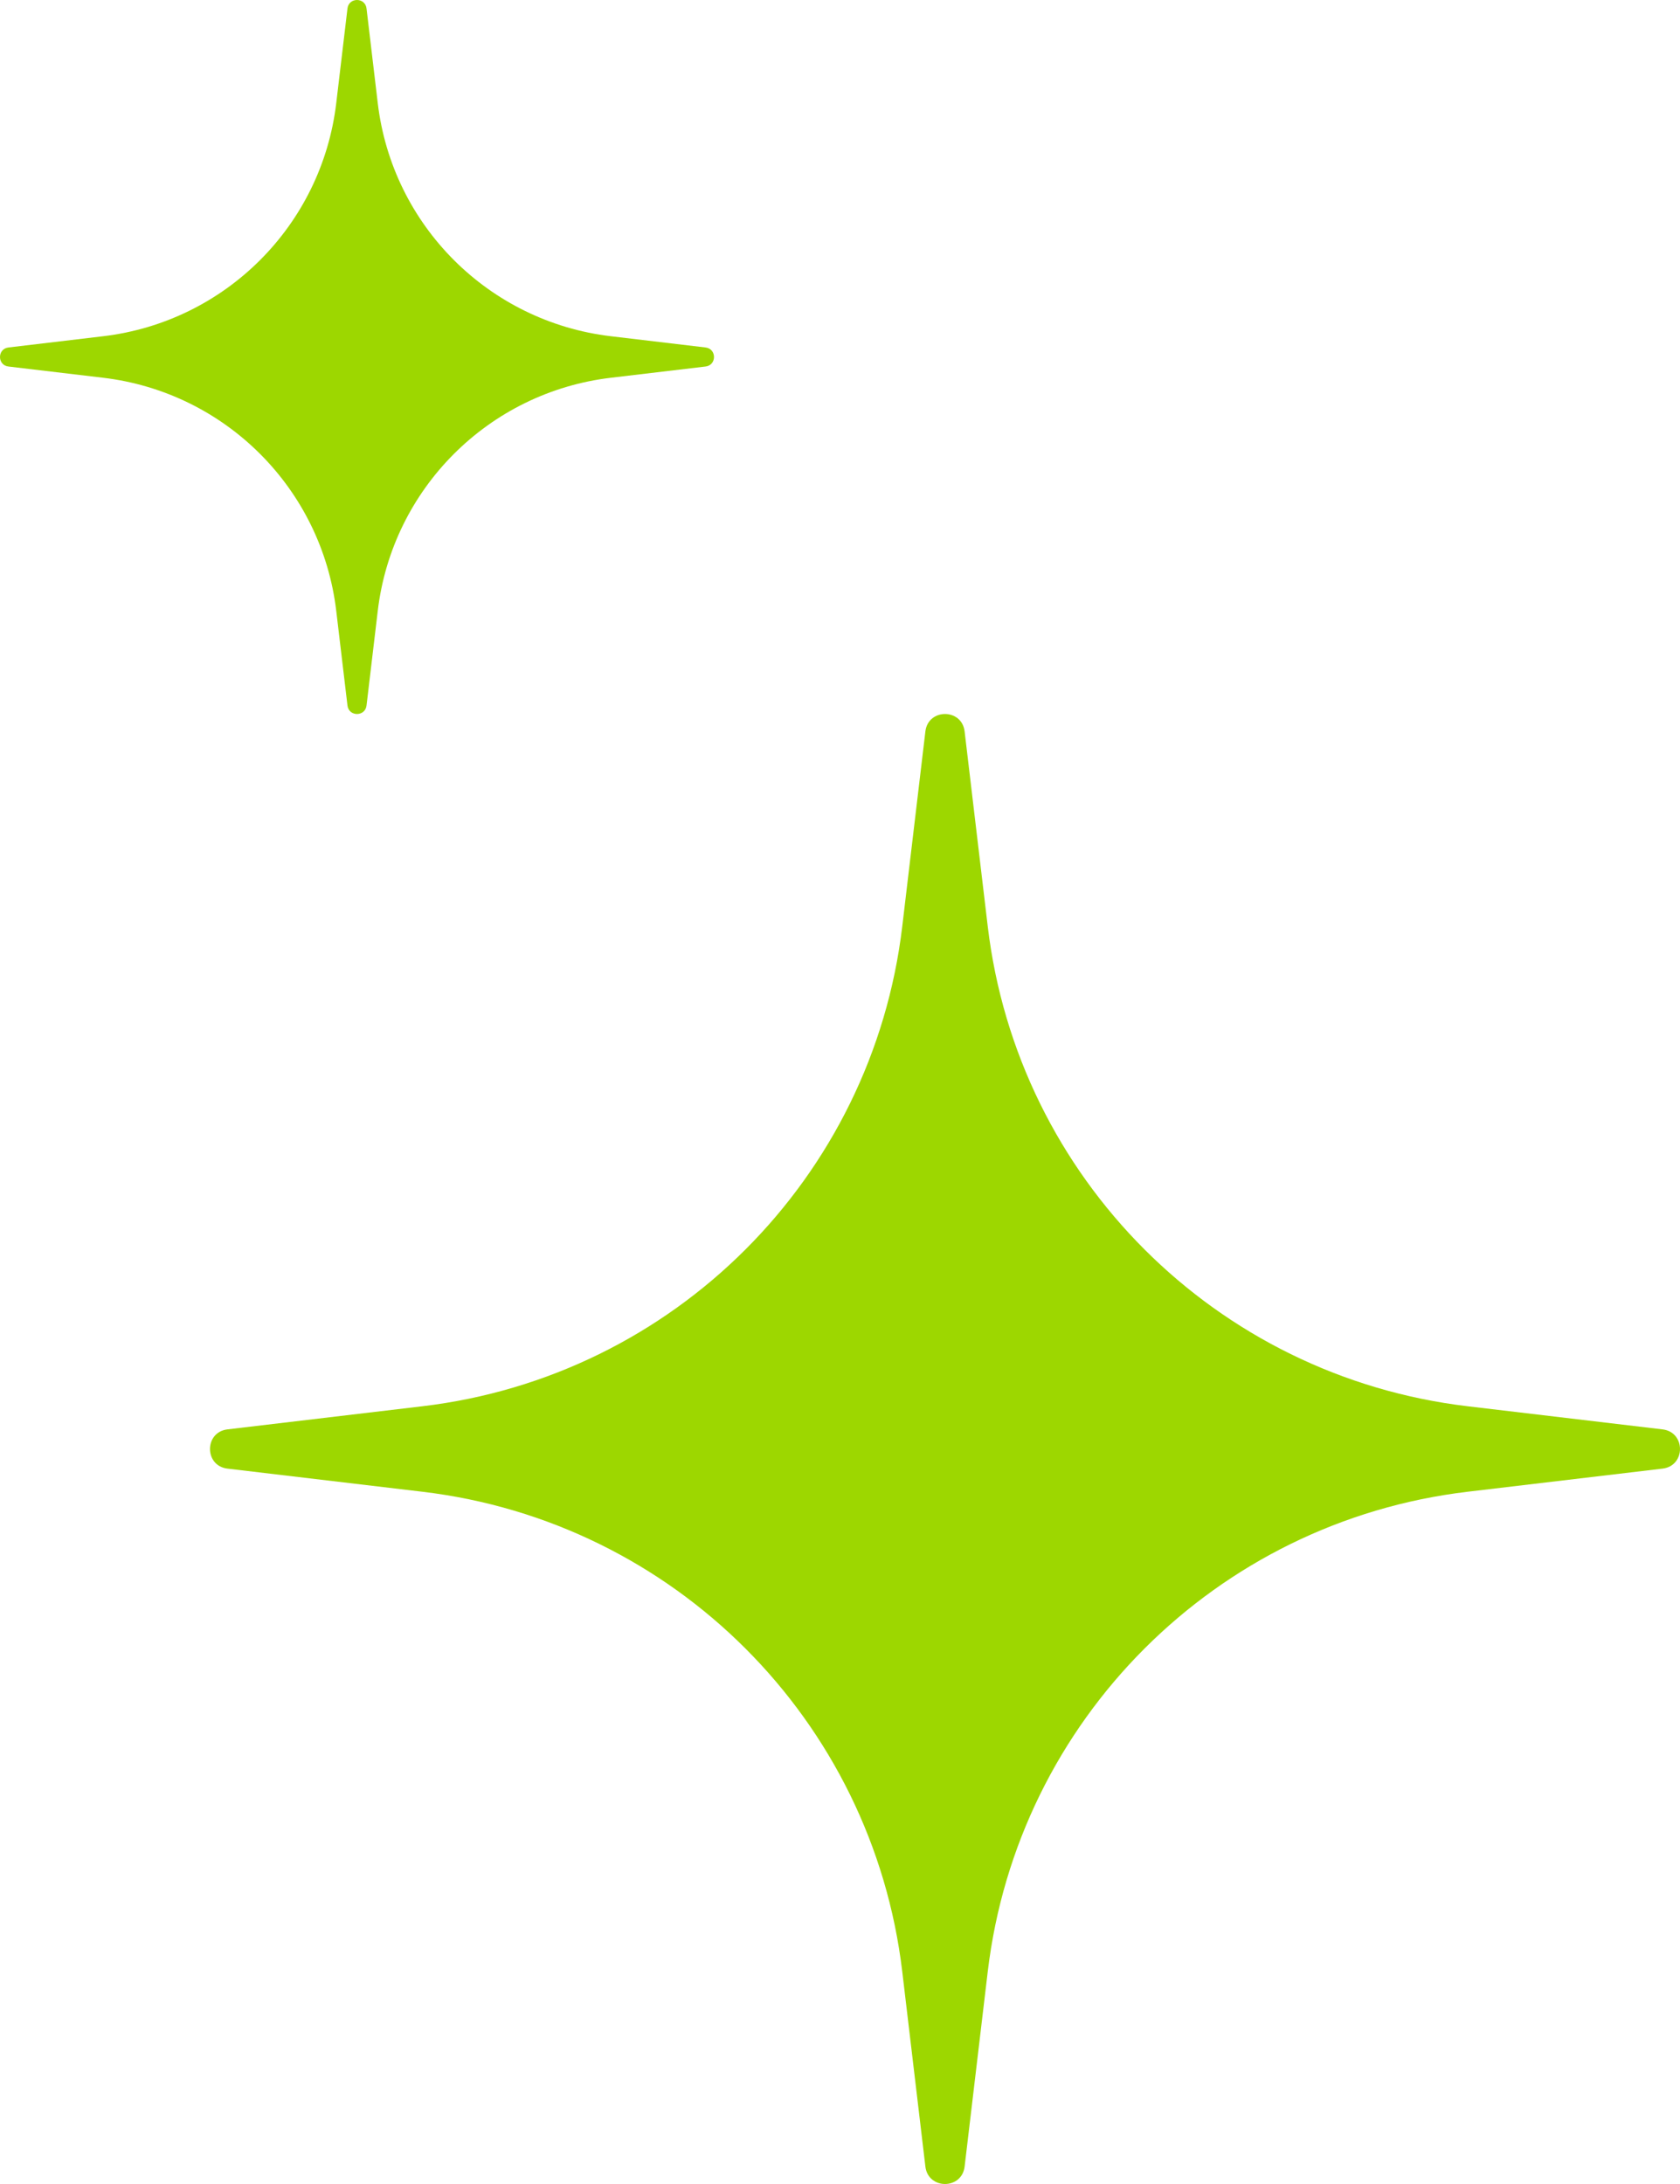
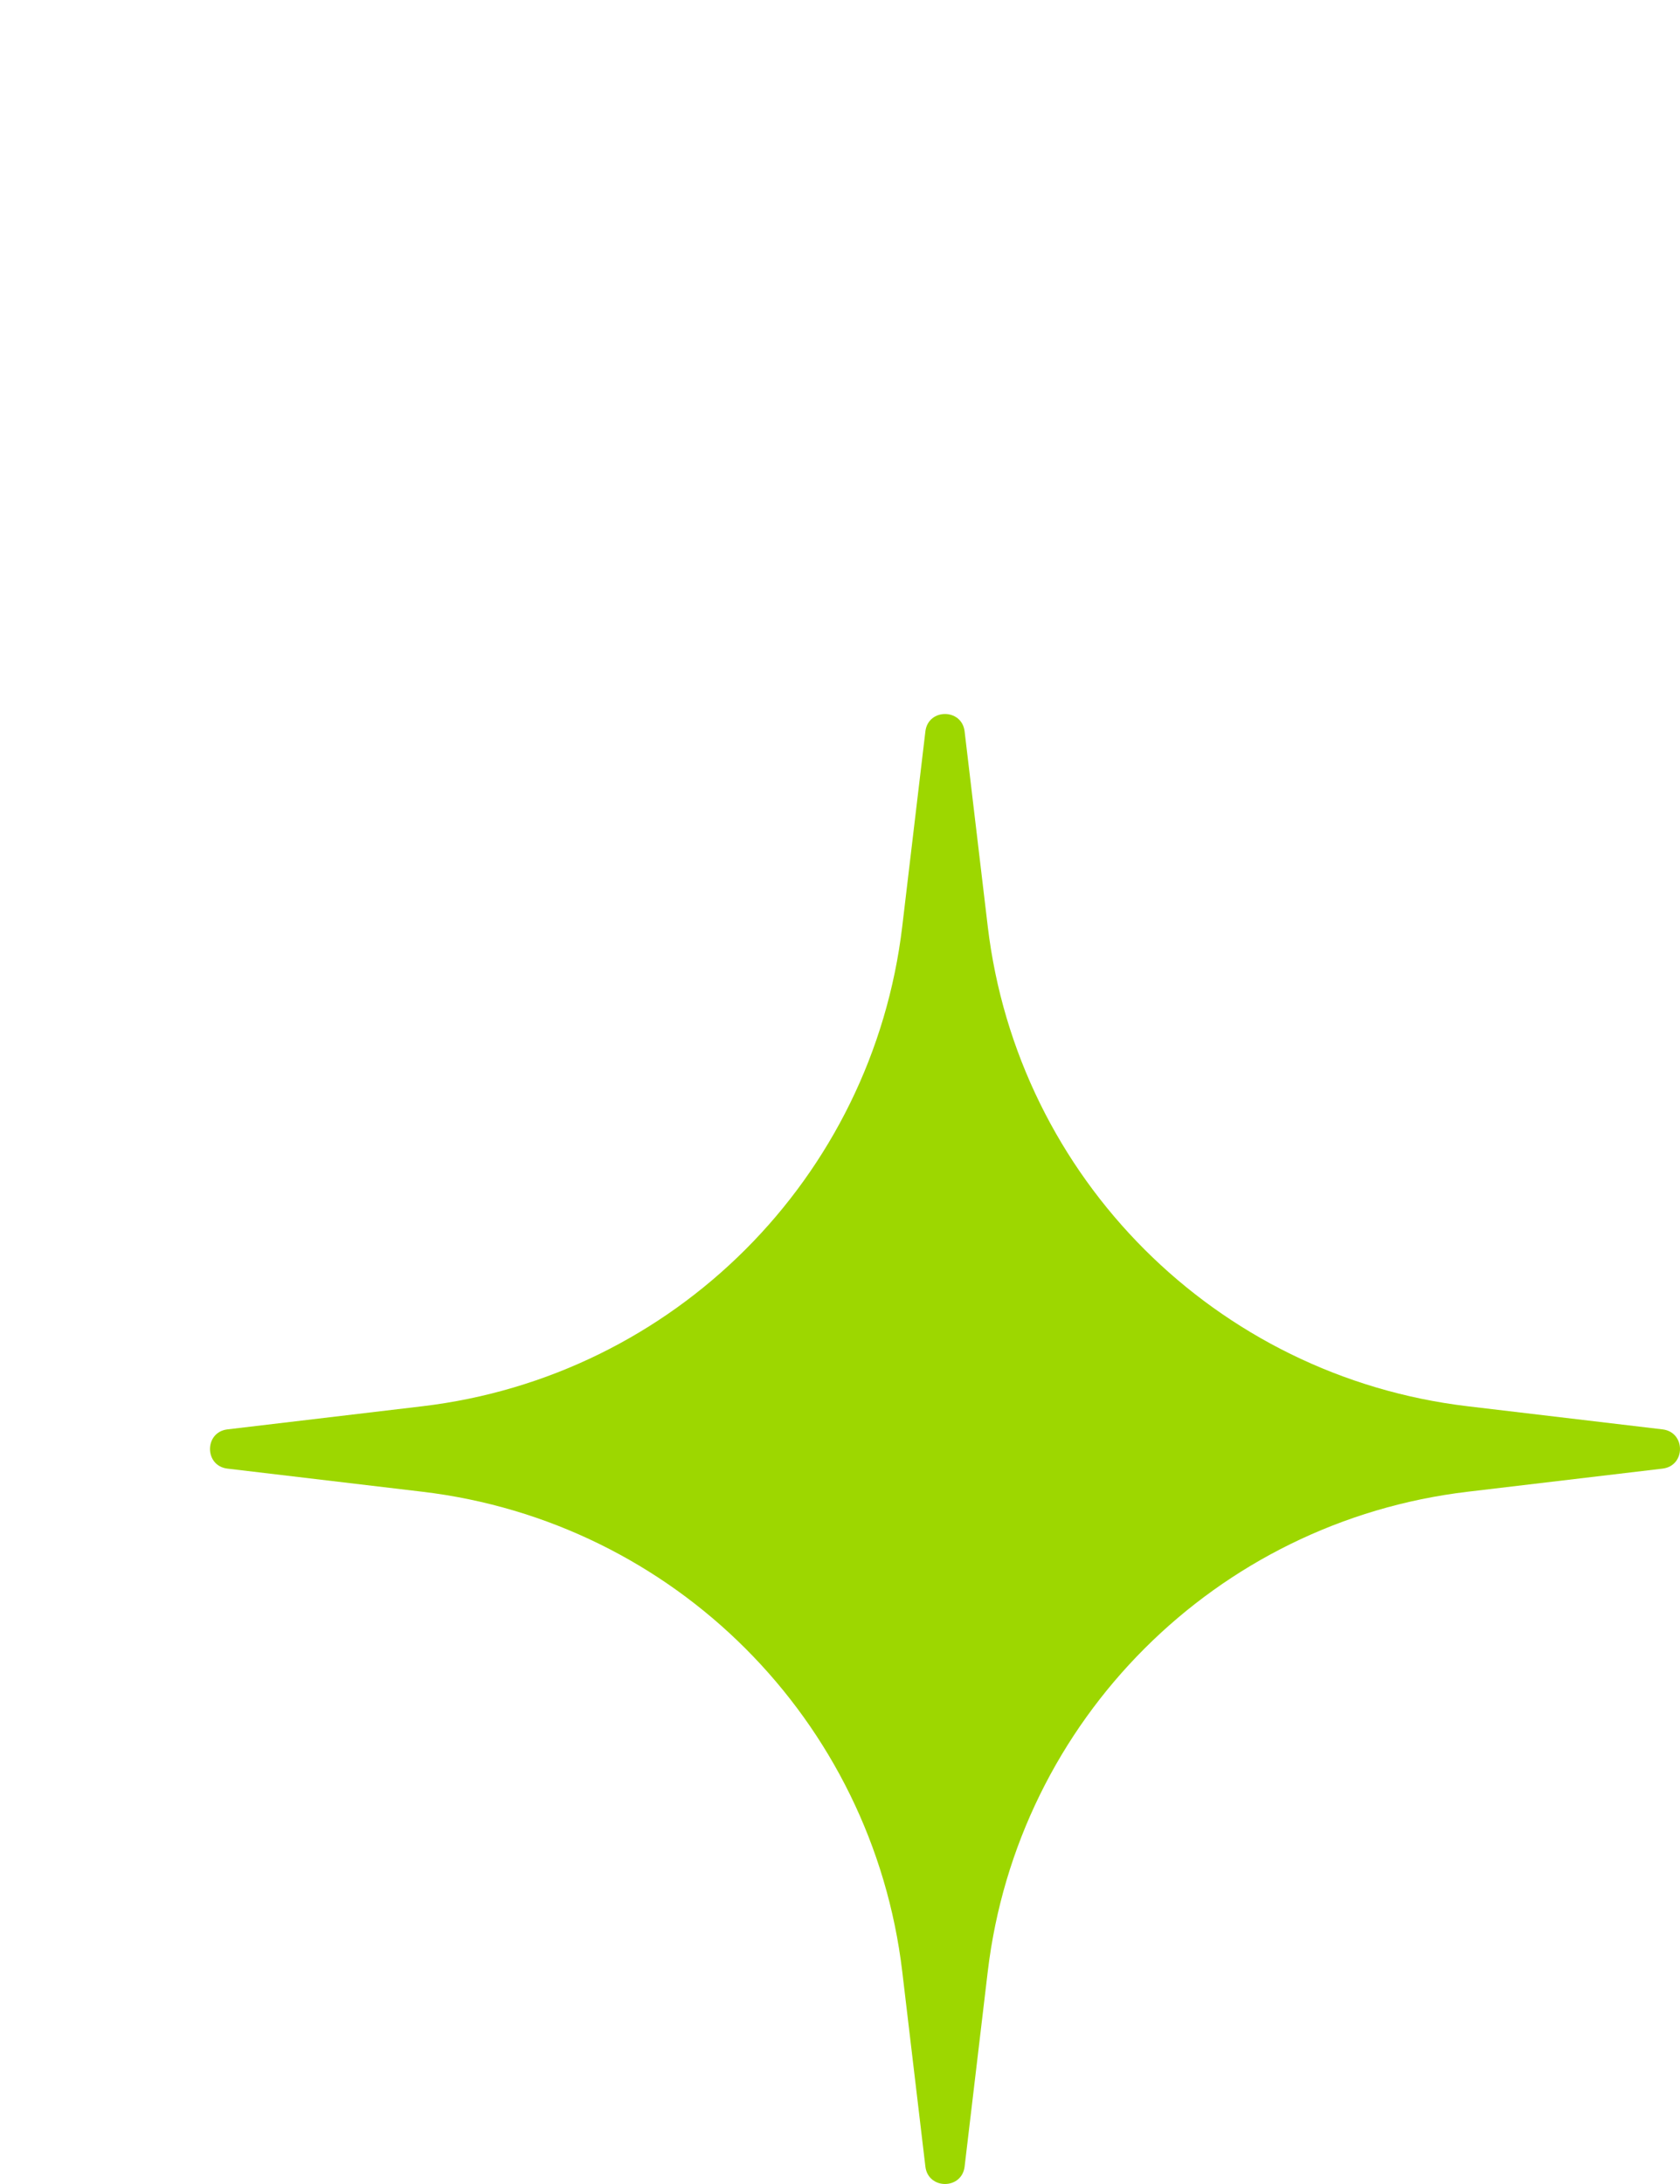
<svg xmlns="http://www.w3.org/2000/svg" width="160" height="208" viewBox="0 0 160 208" fill="none">
  <path d="M88.132 69.659C88.395 67.447 91.605 67.447 91.868 69.659L94.07 88.221C96.914 112.189 115.811 131.086 139.779 133.93L158.34 136.132C160.553 136.395 160.553 139.605 158.34 139.868L139.779 142.07C115.811 144.914 96.914 163.811 94.07 187.779L91.868 206.34C91.605 208.553 88.395 208.553 88.132 206.34L85.93 187.779C83.086 163.811 64.189 144.914 40.221 142.07L21.659 139.868C19.447 139.605 19.447 136.395 21.659 136.132L40.221 133.93C64.189 131.086 83.086 112.189 85.93 88.221L88.132 69.659Z" fill="#9DD700" />
-   <path d="M33.093 0.806C33.22 -0.269 34.78 -0.269 34.907 0.806L35.977 9.822C37.358 21.463 46.537 30.642 58.178 32.023L67.194 33.093C68.269 33.22 68.269 34.78 67.194 34.907L58.178 35.977C46.537 37.358 37.358 46.537 35.977 58.178L34.907 67.194C34.78 68.269 33.22 68.269 33.093 67.194L32.023 58.178C30.642 46.537 21.463 37.358 9.822 35.977L0.806 34.907C-0.269 34.78 -0.269 33.22 0.806 33.093L9.822 32.023C21.463 30.642 30.642 21.463 32.023 9.822L33.093 0.806Z" fill="#9DD700" />
</svg>